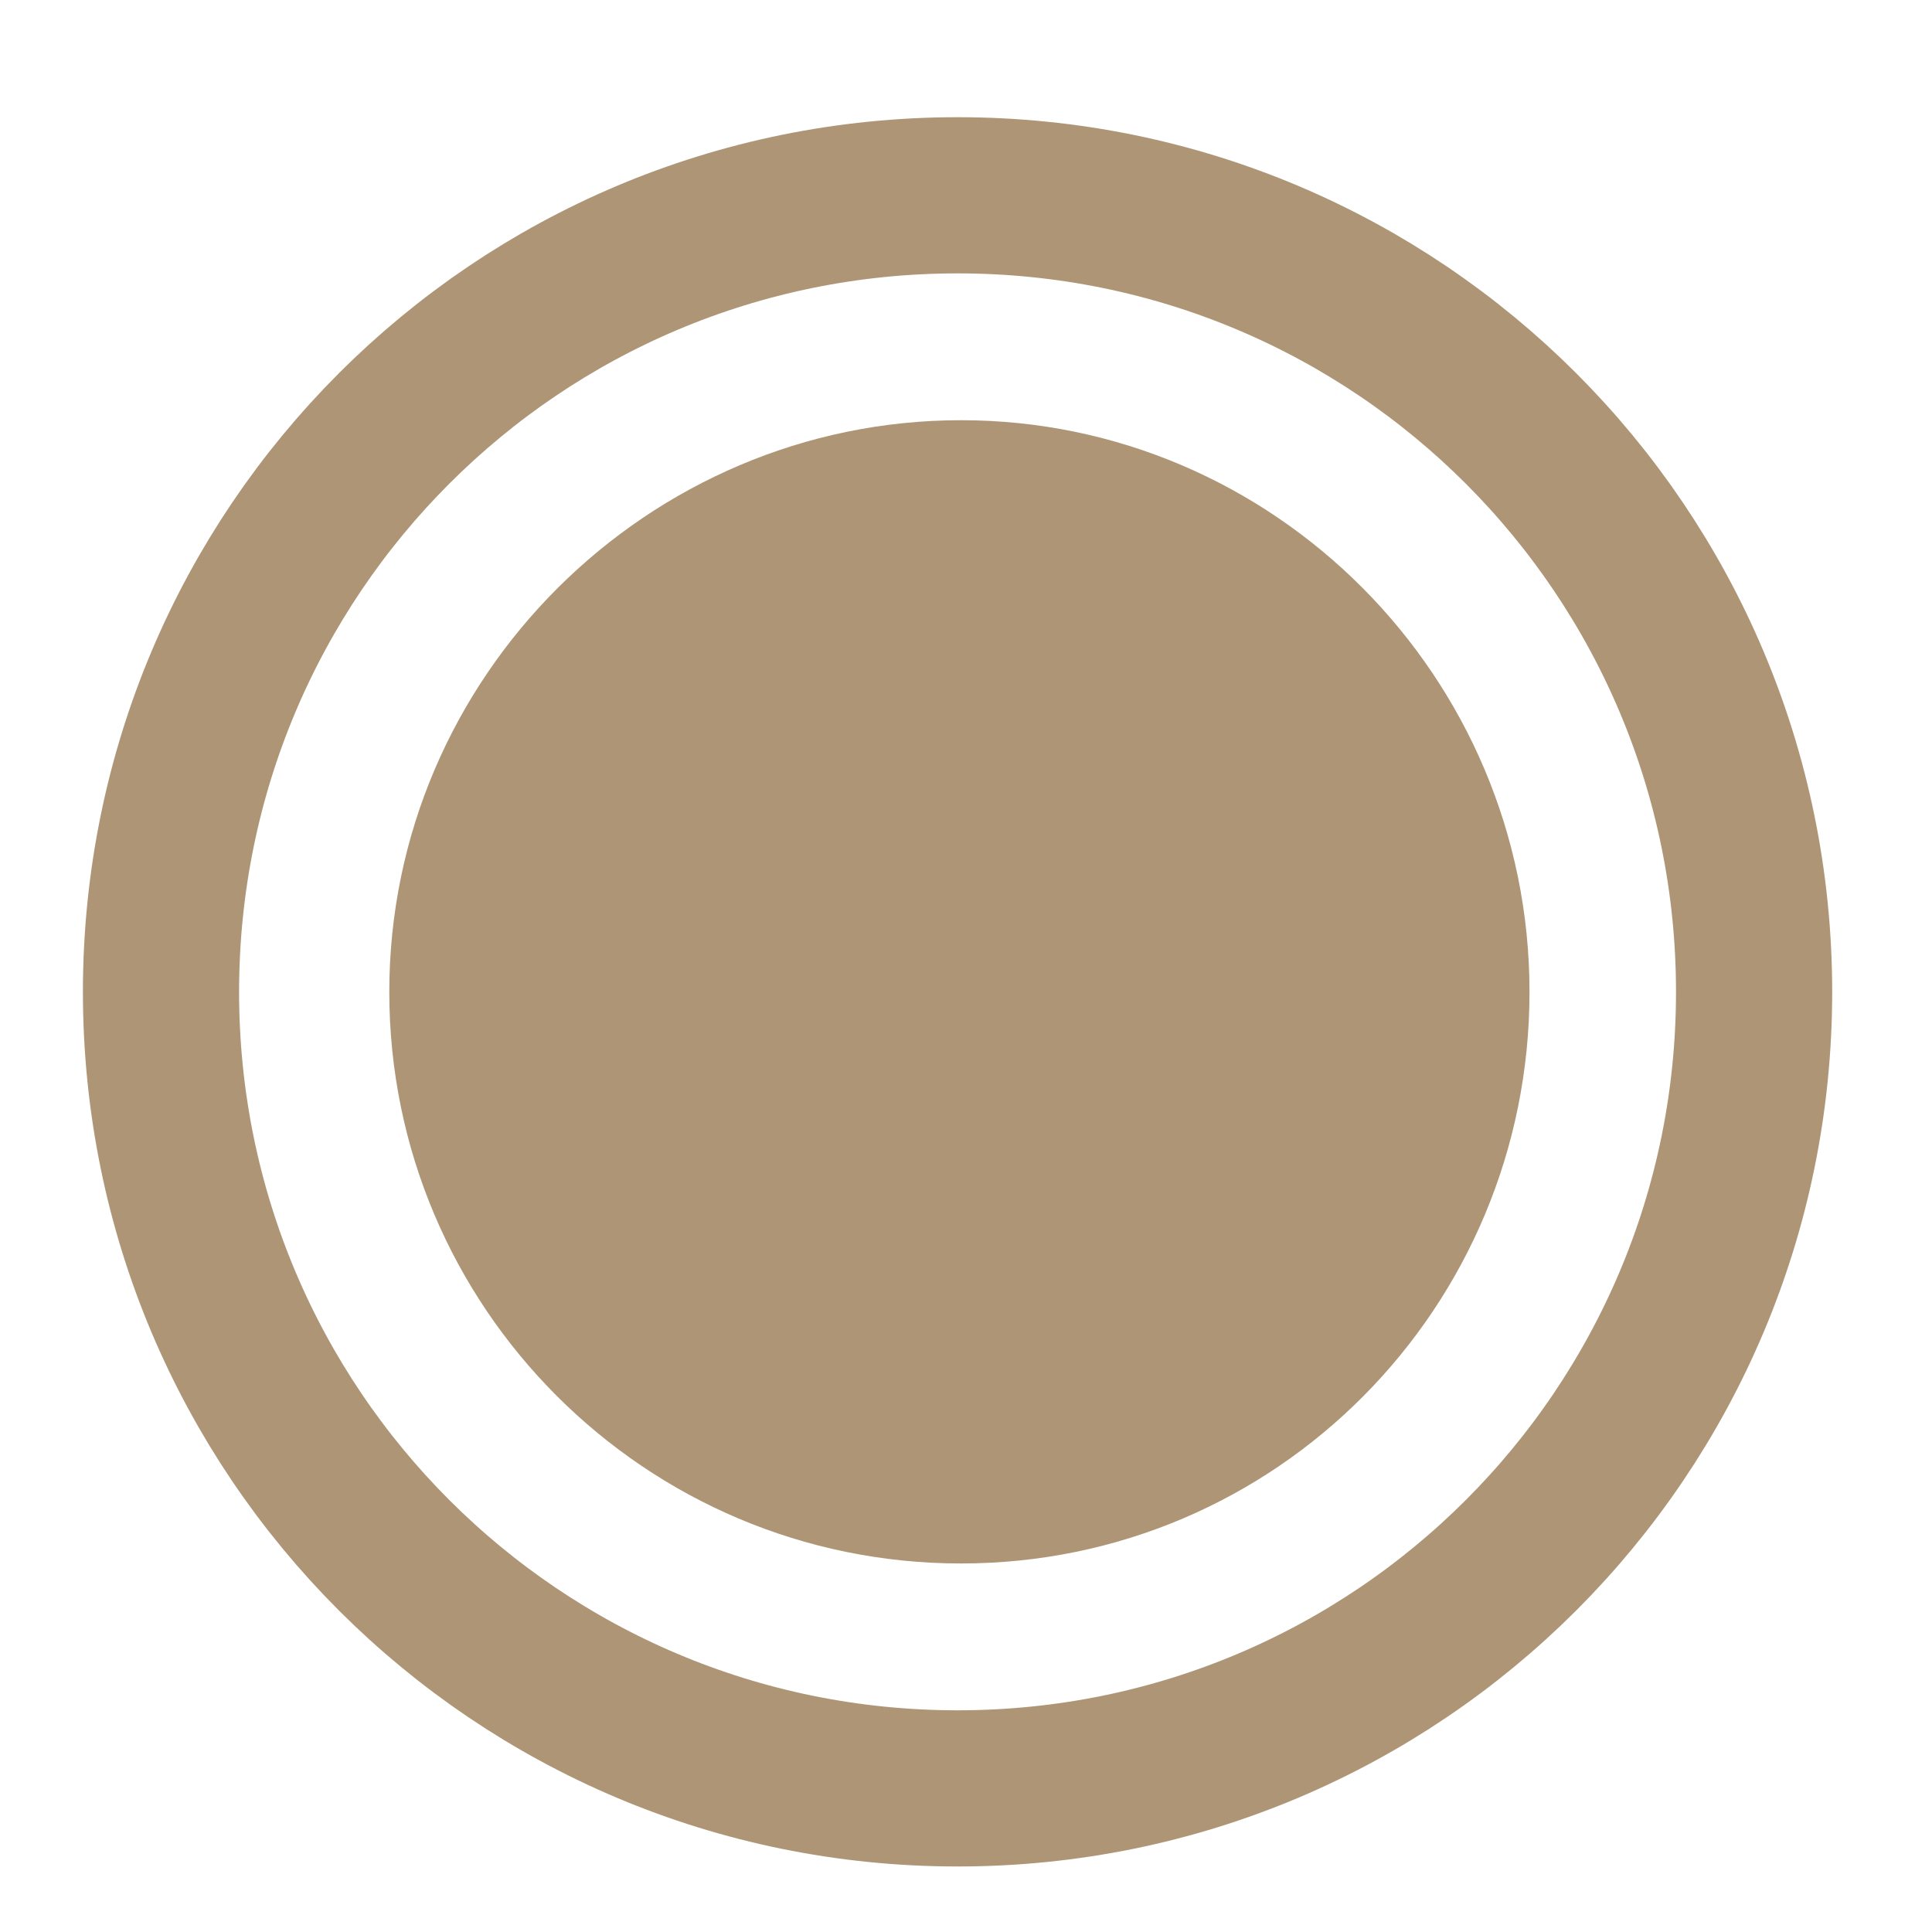
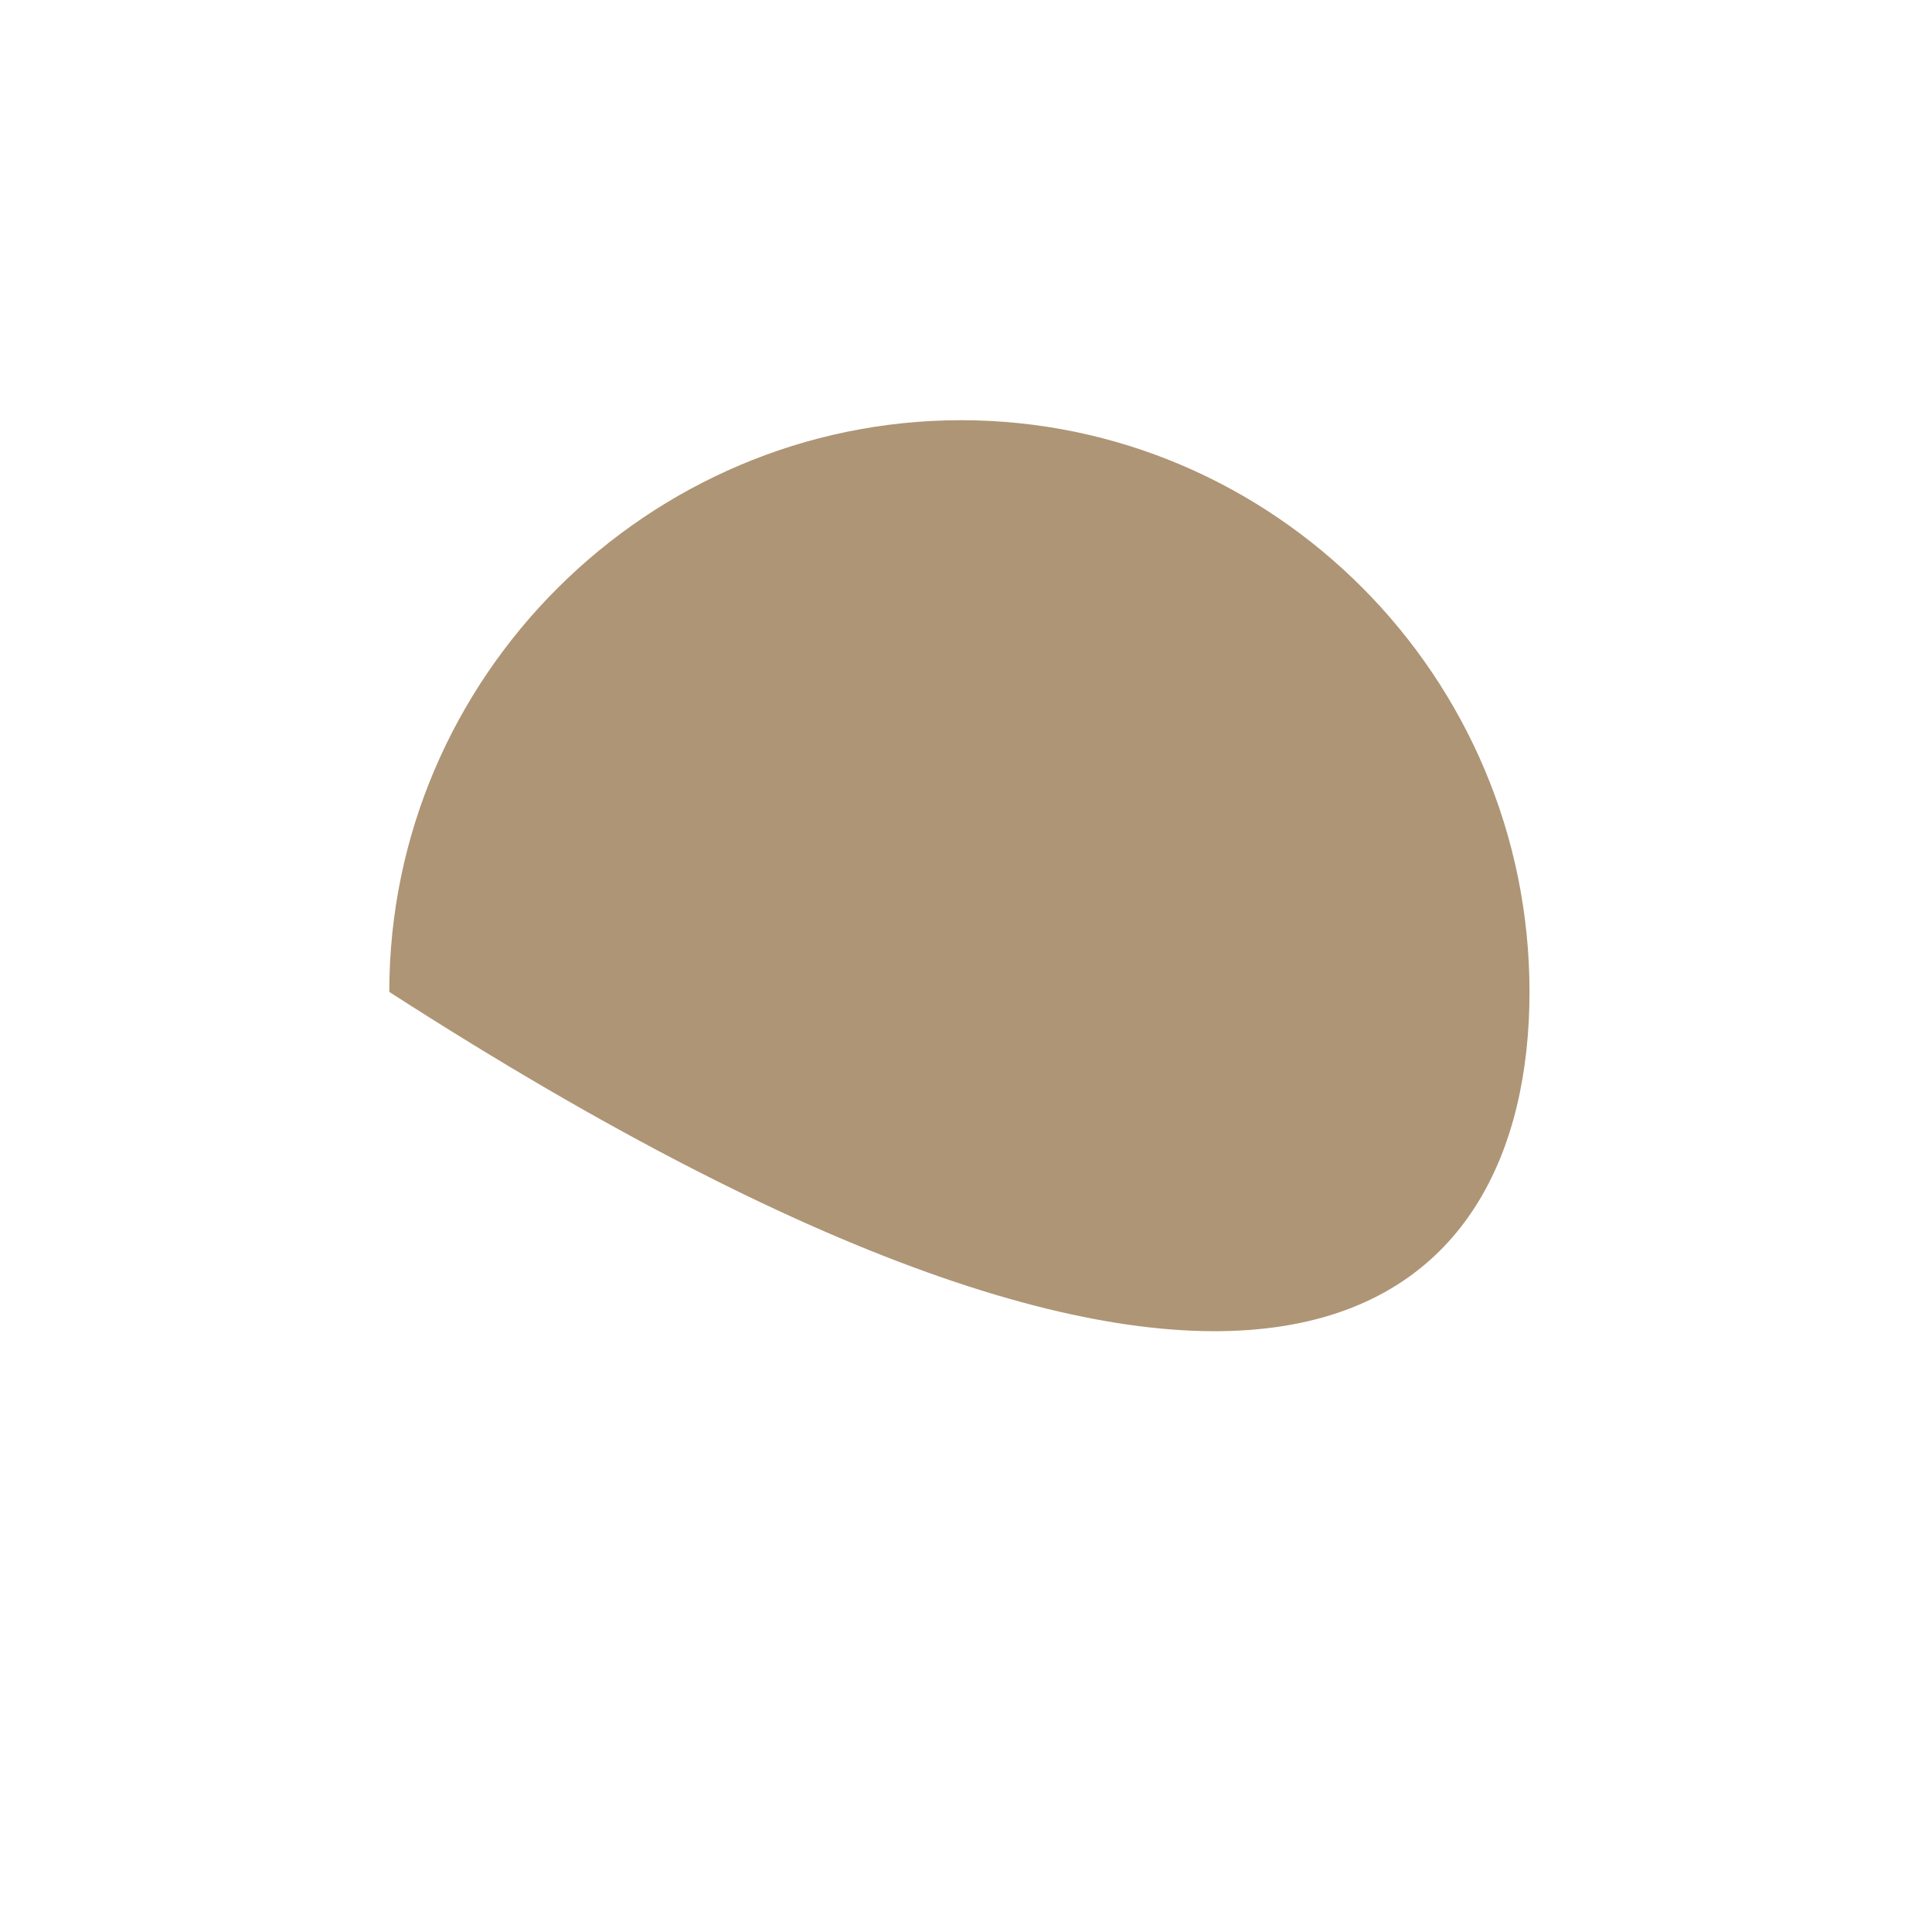
<svg xmlns="http://www.w3.org/2000/svg" width="12" height="12" viewBox="0 0 12 12" fill="none">
-   <path d="M9.5 6.161C9.5 4.201 7.909 2.61 5.969 2.61C4.028 2.61 2.418 4.201 2.418 6.161C2.418 8.12 4.009 9.711 5.969 9.711C7.928 9.711 9.5 8.12 9.5 6.161Z" fill="#AE9575" />
-   <path d="M10.895 6.161C10.895 3.425 8.683 1.213 5.948 1.213C3.212 1.213 1 3.425 1 6.161C1 8.896 3.212 11.108 5.948 11.108C8.683 11.108 10.895 8.896 10.895 6.161Z" stroke="#AE9575" stroke-width="0.97" stroke-miterlimit="10" />
+   <path d="M9.5 6.161C9.5 4.201 7.909 2.61 5.969 2.61C4.028 2.61 2.418 4.201 2.418 6.161C7.928 9.711 9.5 8.12 9.5 6.161Z" fill="#AE9575" />
</svg>